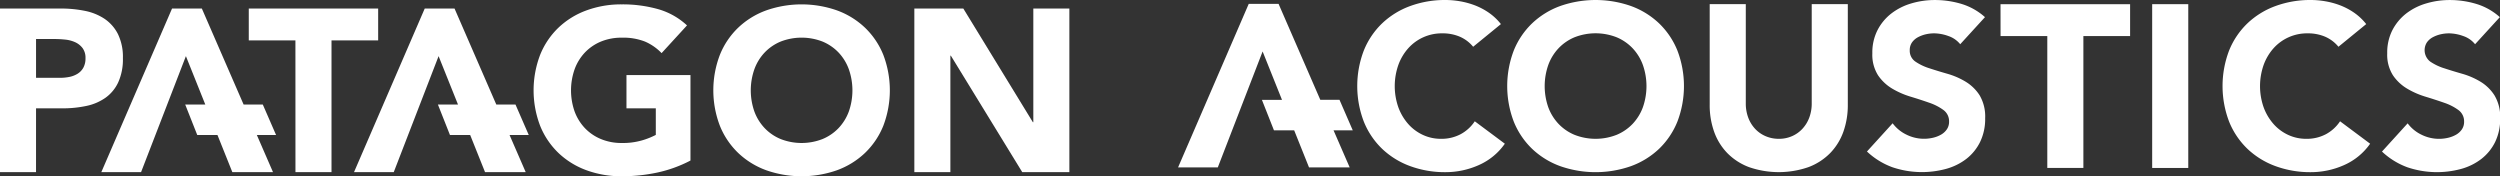
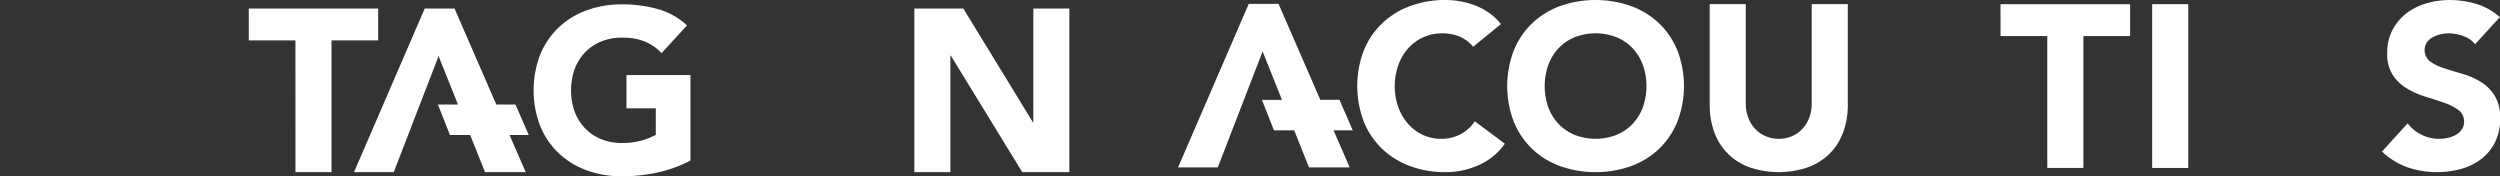
<svg xmlns="http://www.w3.org/2000/svg" width="385.861" height="27.206" viewBox="0 0 385.861 27.206">
  <rect x="0" y="0" width="385.861" height="27.206" fill="#333333" stroke="none" />
  <g id="patagon_acoustics" data-name="patagon acoustics" transform="translate(-29.888 0.977)">
-     <path id="Path_5566" data-name="Path 5566" d="M588.339,291.63H592.4a17.511,17.511,0,0,0,3.71-.373,7.914,7.914,0,0,0,2.96-1.269,6.053,6.053,0,0,0,1.961-2.389,8.574,8.574,0,0,0,.714-3.708,8.072,8.072,0,0,0-.766-3.726,6.257,6.257,0,0,0-2.069-2.354,8.452,8.452,0,0,0-3.05-1.231,18.673,18.673,0,0,0-3.708-.355h-9.379v25.247h5.563Zm0-10.7h2.854c.524,0,1.069.031,1.64.088a4.966,4.966,0,0,1,1.552.409,2.992,2.992,0,0,1,1.141.912,2.5,2.5,0,0,1,.445,1.55,2.932,2.932,0,0,1-.339,1.48,2.556,2.556,0,0,1-.891.925,3.826,3.826,0,0,1-1.249.484,7.189,7.189,0,0,1-1.444.141h-3.709Z" transform="translate(-552.888 -275.885)" fill="#fff" />
    <path id="Path_5567" data-name="Path 5567" d="M613.435,301.471H619V281.144h7.2v-4.919h-19.97v4.919h7.2Z" transform="translate(-537.945 -275.885)" fill="#fff" />
    <path id="Path_5568" data-name="Path 5568" d="M641.249,301.435a15.584,15.584,0,0,0,5.456.928,26.117,26.117,0,0,0,5.456-.57,20.182,20.182,0,0,0,5.136-1.856V286.746h-9.878v5.134h4.528v4.1a11.635,11.635,0,0,1-2.1.837,10.633,10.633,0,0,1-3.138.411,8.226,8.226,0,0,1-3.227-.607A7.237,7.237,0,0,1,641,294.93a7.516,7.516,0,0,1-1.586-2.567,9.854,9.854,0,0,1,0-6.511A7.472,7.472,0,0,1,641,283.267a7.269,7.269,0,0,1,2.479-1.694,8.286,8.286,0,0,1,3.227-.6,9.182,9.182,0,0,1,3.567.6,7.858,7.858,0,0,1,2.567,1.784l3.922-4.279a10.934,10.934,0,0,0-4.476-2.513,20.238,20.238,0,0,0-5.581-.732,15.51,15.51,0,0,0-5.456.928,12.426,12.426,0,0,0-4.315,2.657,12.033,12.033,0,0,0-2.834,4.189,15.337,15.337,0,0,0,0,10.982,12.05,12.05,0,0,0,2.834,4.189A12.45,12.45,0,0,0,641.249,301.435Z" transform="translate(-520.839 -276.135)" fill="#fff" />
-     <path id="Path_5569" data-name="Path 5569" d="M673.423,279.418a12.42,12.42,0,0,0-4.314-2.657,16.5,16.5,0,0,0-10.913,0,12.409,12.409,0,0,0-4.315,2.657,12.01,12.01,0,0,0-2.834,4.189,15.312,15.312,0,0,0,0,10.982,12.027,12.027,0,0,0,2.834,4.189,12.433,12.433,0,0,0,4.315,2.657,16.5,16.5,0,0,0,10.913,0,12.444,12.444,0,0,0,4.314-2.657,12.032,12.032,0,0,0,2.836-4.189,15.36,15.36,0,0,0,0-10.982A12.015,12.015,0,0,0,673.423,279.418Zm-2.478,12.944a7.513,7.513,0,0,1-1.586,2.567,7.256,7.256,0,0,1-2.478,1.691,8.88,8.88,0,0,1-6.455,0,7.217,7.217,0,0,1-2.477-1.691,7.463,7.463,0,0,1-1.586-2.567,9.853,9.853,0,0,1,0-6.511,7.42,7.42,0,0,1,1.586-2.585,7.249,7.249,0,0,1,2.477-1.694,8.925,8.925,0,0,1,6.455,0,7.288,7.288,0,0,1,2.478,1.694,7.469,7.469,0,0,1,1.586,2.585,9.852,9.852,0,0,1,0,6.511Z" transform="translate(-510.043 -276.135)" fill="#fff" />
    <path id="Path_5570" data-name="Path 5570" d="M687.345,293.769h-.07L676.54,276.225h-7.56v25.246h5.563V283.5h.071l11.019,17.973h7.275V276.225h-5.563Z" transform="translate(-497.969 -275.885)" fill="#fff" />
-     <path id="Path_5571" data-name="Path 5571" d="M598.464,301.471l6.919-17.9,2.99,7.467h-3.1l1.862,4.709h3.12l2.292,5.725h6.276l-2.491-5.725H619.3l-2.051-4.709h-2.962l-6.444-14.813h-4.6l-10.913,25.246Z" transform="translate(-546.801 -275.885)" fill="#fff" />
    <path id="Path_5572" data-name="Path 5572" d="M595.078,311.7h-2.962l-6.444-14.812h-4.6L570.16,322.137h6.133l6.919-17.9,2.99,7.467h-3.1l1.862,4.709h3.12l2.292,5.724h6.276l-2.491-5.724h2.965Z" transform="translate(-358.446 -297.272)" fill="#fff" />
    <path id="Path_5573" data-name="Path 5573" d="M632.2,291.038h-3.1l1.862,4.709h3.12l2.292,5.725h6.276l-2.491-5.725h2.965l-2.051-4.709h-2.962l-6.444-14.813h-4.6l-10.912,25.246h6.133l6.919-17.9Z" transform="translate(-531.624 -275.885)" fill="#fff" />
    <path id="Path_5574" data-name="Path 5574" d="M603.015,317.238a6.289,6.289,0,0,1-3.037.714,6.537,6.537,0,0,1-2.8-.607,6.857,6.857,0,0,1-2.267-1.694,8.079,8.079,0,0,1-1.516-2.572,9.867,9.867,0,0,1,0-6.517,7.875,7.875,0,0,1,1.534-2.588,6.929,6.929,0,0,1,5.23-2.3,6.718,6.718,0,0,1,2.768.535,5.473,5.473,0,0,1,2.017,1.536l4.284-3.5a8.6,8.6,0,0,0-1.855-1.75,10.274,10.274,0,0,0-2.161-1.143,12.3,12.3,0,0,0-2.285-.625,13.367,13.367,0,0,0-2.231-.2,15.585,15.585,0,0,0-5.465.93,12.488,12.488,0,0,0-4.32,2.66,12.033,12.033,0,0,0-2.837,4.194,15.356,15.356,0,0,0,0,11,12.055,12.055,0,0,0,2.837,4.2,12.487,12.487,0,0,0,4.32,2.659,15.549,15.549,0,0,0,5.465.93,12.58,12.58,0,0,0,5.07-1.072,9.659,9.659,0,0,0,4.07-3.32l-4.641-3.462A6.072,6.072,0,0,1,603.015,317.238Z" transform="translate(-347.683 -297.504)" fill="#fff" />
    <path id="Path_5575" data-name="Path 5575" d="M624.616,300.117a12.489,12.489,0,0,0-4.32-2.66,16.512,16.512,0,0,0-10.926,0,12.472,12.472,0,0,0-4.32,2.66,12.065,12.065,0,0,0-2.84,4.194,15.382,15.382,0,0,0,0,11,12.088,12.088,0,0,0,2.84,4.2,12.471,12.471,0,0,0,4.32,2.659,16.513,16.513,0,0,0,10.926,0,12.488,12.488,0,0,0,4.32-2.659,12.081,12.081,0,0,0,2.838-4.2,15.354,15.354,0,0,0,0-11A12.059,12.059,0,0,0,624.616,300.117Zm-2.482,12.961a7.511,7.511,0,0,1-1.588,2.572,7.236,7.236,0,0,1-2.482,1.694,8.9,8.9,0,0,1-6.463,0,7.22,7.22,0,0,1-2.482-1.694,7.509,7.509,0,0,1-1.589-2.572,9.871,9.871,0,0,1,0-6.517,7.474,7.474,0,0,1,1.589-2.588,7.248,7.248,0,0,1,2.482-1.7,8.9,8.9,0,0,1,6.463,0,7.264,7.264,0,0,1,2.482,1.7,7.476,7.476,0,0,1,1.588,2.588,9.871,9.871,0,0,1,0,6.517Z" transform="translate(-338.675 -297.504)" fill="#fff" />
    <path id="Path_5576" data-name="Path 5576" d="M636.03,312.238a6.147,6.147,0,0,1-.375,2.179,5.215,5.215,0,0,1-1.054,1.73,4.782,4.782,0,0,1-1.608,1.143,4.941,4.941,0,0,1-2.033.411,5.076,5.076,0,0,1-2.055-.411,4.763,4.763,0,0,1-1.625-1.143,5.215,5.215,0,0,1-1.053-1.73,6.182,6.182,0,0,1-.373-2.179V296.92h-5.571v15.533a12.165,12.165,0,0,0,.679,4.142,9.105,9.105,0,0,0,2.015,3.286,9.255,9.255,0,0,0,3.338,2.177,14,14,0,0,0,9.249,0,9.243,9.243,0,0,0,3.338-2.177,9.112,9.112,0,0,0,2.019-3.286,12.207,12.207,0,0,0,.679-4.142V296.92H636.03Z" transform="translate(-326.513 -297.254)" fill="#fff" />
-     <path id="Path_5577" data-name="Path 5577" d="M650.336,309.132a11.592,11.592,0,0,0-2.8-1.215q-1.5-.427-2.8-.856a8.072,8.072,0,0,1-2.161-1.036,2.016,2.016,0,0,1-.858-1.75,2.039,2.039,0,0,1,.357-1.213,2.653,2.653,0,0,1,.93-.8,4.9,4.9,0,0,1,1.213-.447,5.87,5.87,0,0,1,1.251-.142,6.607,6.607,0,0,1,2.2.411,3.959,3.959,0,0,1,1.838,1.269l3.821-4.18a9.6,9.6,0,0,0-3.606-2.035,14.193,14.193,0,0,0-4.142-.607,12.641,12.641,0,0,0-3.607.519,9.322,9.322,0,0,0-3.088,1.552,7.721,7.721,0,0,0-2.141,2.572,7.578,7.578,0,0,0-.8,3.571,5.926,5.926,0,0,0,.873,3.392A6.91,6.91,0,0,0,639,310.2a12.731,12.731,0,0,0,2.855,1.249q1.537.467,2.858.93a8.109,8.109,0,0,1,2.2,1.125,2.14,2.14,0,0,1,.872,1.8,2.037,2.037,0,0,1-.339,1.177,2.676,2.676,0,0,1-.892.822,4.521,4.521,0,0,1-1.249.483,6.07,6.07,0,0,1-4.07-.465,5.767,5.767,0,0,1-2.161-1.766l-3.963,4.356a11.48,11.48,0,0,0,3.927,2.428,14.228,14.228,0,0,0,8.3.249,9.058,9.058,0,0,0,3.109-1.534,7.474,7.474,0,0,0,2.123-2.608,8.117,8.117,0,0,0,.786-3.677,6.426,6.426,0,0,0-.858-3.536A6.646,6.646,0,0,0,650.336,309.132Z" transform="translate(-317.069 -297.504)" fill="#fff" />
    <path id="Path_5578" data-name="Path 5578" d="M647.706,301.847h7.214V322.2h5.569V301.847H667.7V296.92h-20Z" transform="translate(-309.043 -297.253)" fill="#fff" />
    <rect id="Rectangle_3353" data-name="Rectangle 3353" width="5.571" height="25.28" transform="translate(362.064 -0.333)" fill="#fff" />
-     <path id="Path_5579" data-name="Path 5579" d="M684.594,317.238a6.283,6.283,0,0,1-3.035.714,6.531,6.531,0,0,1-2.8-.607,6.84,6.84,0,0,1-2.267-1.694,8.115,8.115,0,0,1-1.518-2.572,9.868,9.868,0,0,1,0-6.517,7.93,7.93,0,0,1,1.534-2.588,6.936,6.936,0,0,1,5.232-2.3,6.72,6.72,0,0,1,2.768.535,5.481,5.481,0,0,1,2.016,1.536l4.286-3.5a8.6,8.6,0,0,0-1.857-1.75,10.232,10.232,0,0,0-2.161-1.143,12.239,12.239,0,0,0-2.284-.625,13.393,13.393,0,0,0-2.233-.2,15.575,15.575,0,0,0-5.463.93,12.487,12.487,0,0,0-4.32,2.66,12.035,12.035,0,0,0-2.839,4.194,15.378,15.378,0,0,0,0,11,12.057,12.057,0,0,0,2.839,4.2,12.486,12.486,0,0,0,4.32,2.659,15.539,15.539,0,0,0,5.463.93,12.577,12.577,0,0,0,5.07-1.072,9.656,9.656,0,0,0,4.071-3.32l-4.643-3.462A6.058,6.058,0,0,1,684.594,317.238Z" transform="translate(-295.71 -297.504)" fill="#fff" />
    <path id="Path_5580" data-name="Path 5580" d="M701.037,311.238a6.669,6.669,0,0,0-2.161-2.105,11.575,11.575,0,0,0-2.8-1.215q-1.5-.427-2.8-.856a8.045,8.045,0,0,1-2.16-1.036,2.224,2.224,0,0,1-.5-2.963,2.644,2.644,0,0,1,.926-.8,4.915,4.915,0,0,1,1.215-.447,5.87,5.87,0,0,1,1.251-.142,6.606,6.606,0,0,1,2.2.411,3.959,3.959,0,0,1,1.839,1.269l3.821-4.18a9.583,9.583,0,0,0-3.606-2.035,14.184,14.184,0,0,0-4.142-.607,12.62,12.62,0,0,0-3.6.519,9.351,9.351,0,0,0-3.091,1.552,7.774,7.774,0,0,0-2.141,2.572,7.592,7.592,0,0,0-.8,3.571,5.914,5.914,0,0,0,.876,3.392,6.868,6.868,0,0,0,2.2,2.071,12.679,12.679,0,0,0,2.857,1.249q1.535.467,2.857.93a8.074,8.074,0,0,1,2.2,1.125,2.138,2.138,0,0,1,.874,1.8,2.049,2.049,0,0,1-.337,1.177,2.7,2.7,0,0,1-.894.822,4.518,4.518,0,0,1-1.249.483,6.074,6.074,0,0,1-4.071-.465,5.778,5.778,0,0,1-2.161-1.766l-3.962,4.356a11.468,11.468,0,0,0,3.927,2.428,14.233,14.233,0,0,0,8.3.249,9.044,9.044,0,0,0,3.106-1.534,7.487,7.487,0,0,0,2.127-2.608,8.141,8.141,0,0,0,.784-3.677A6.443,6.443,0,0,0,701.037,311.238Z" transform="translate(-286.145 -297.504)" fill="#fff" />
  </g>
</svg>